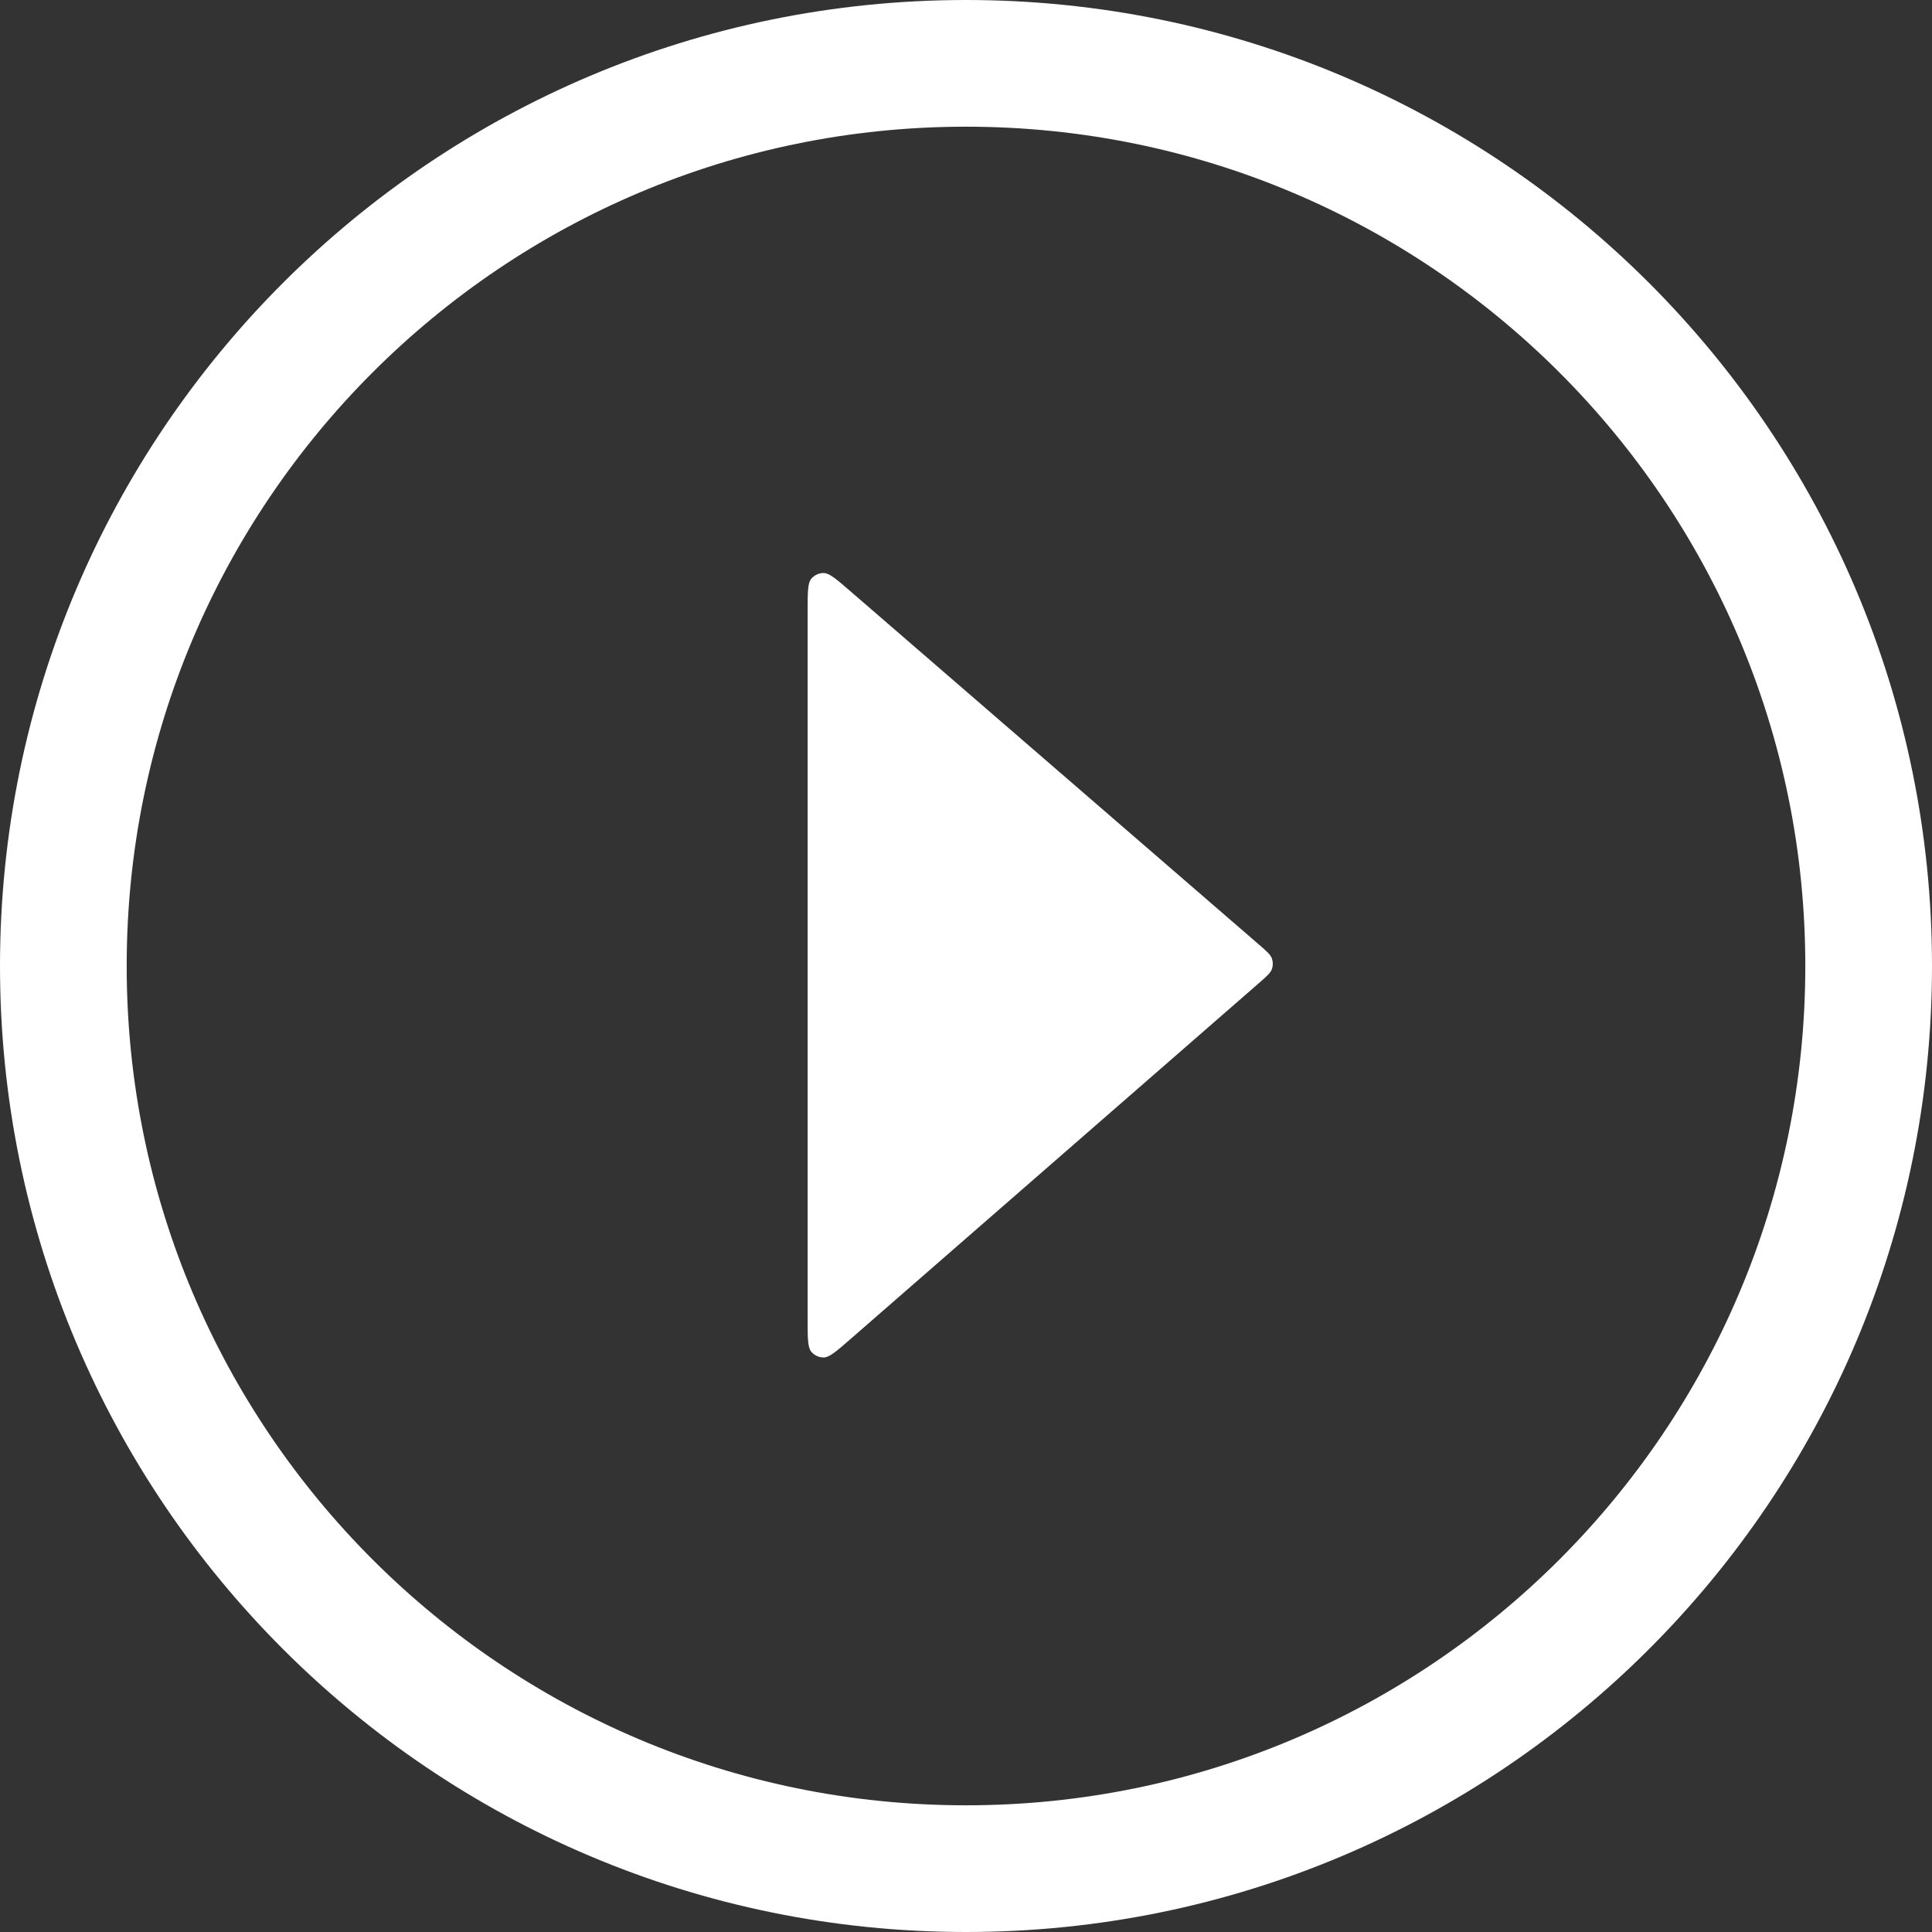
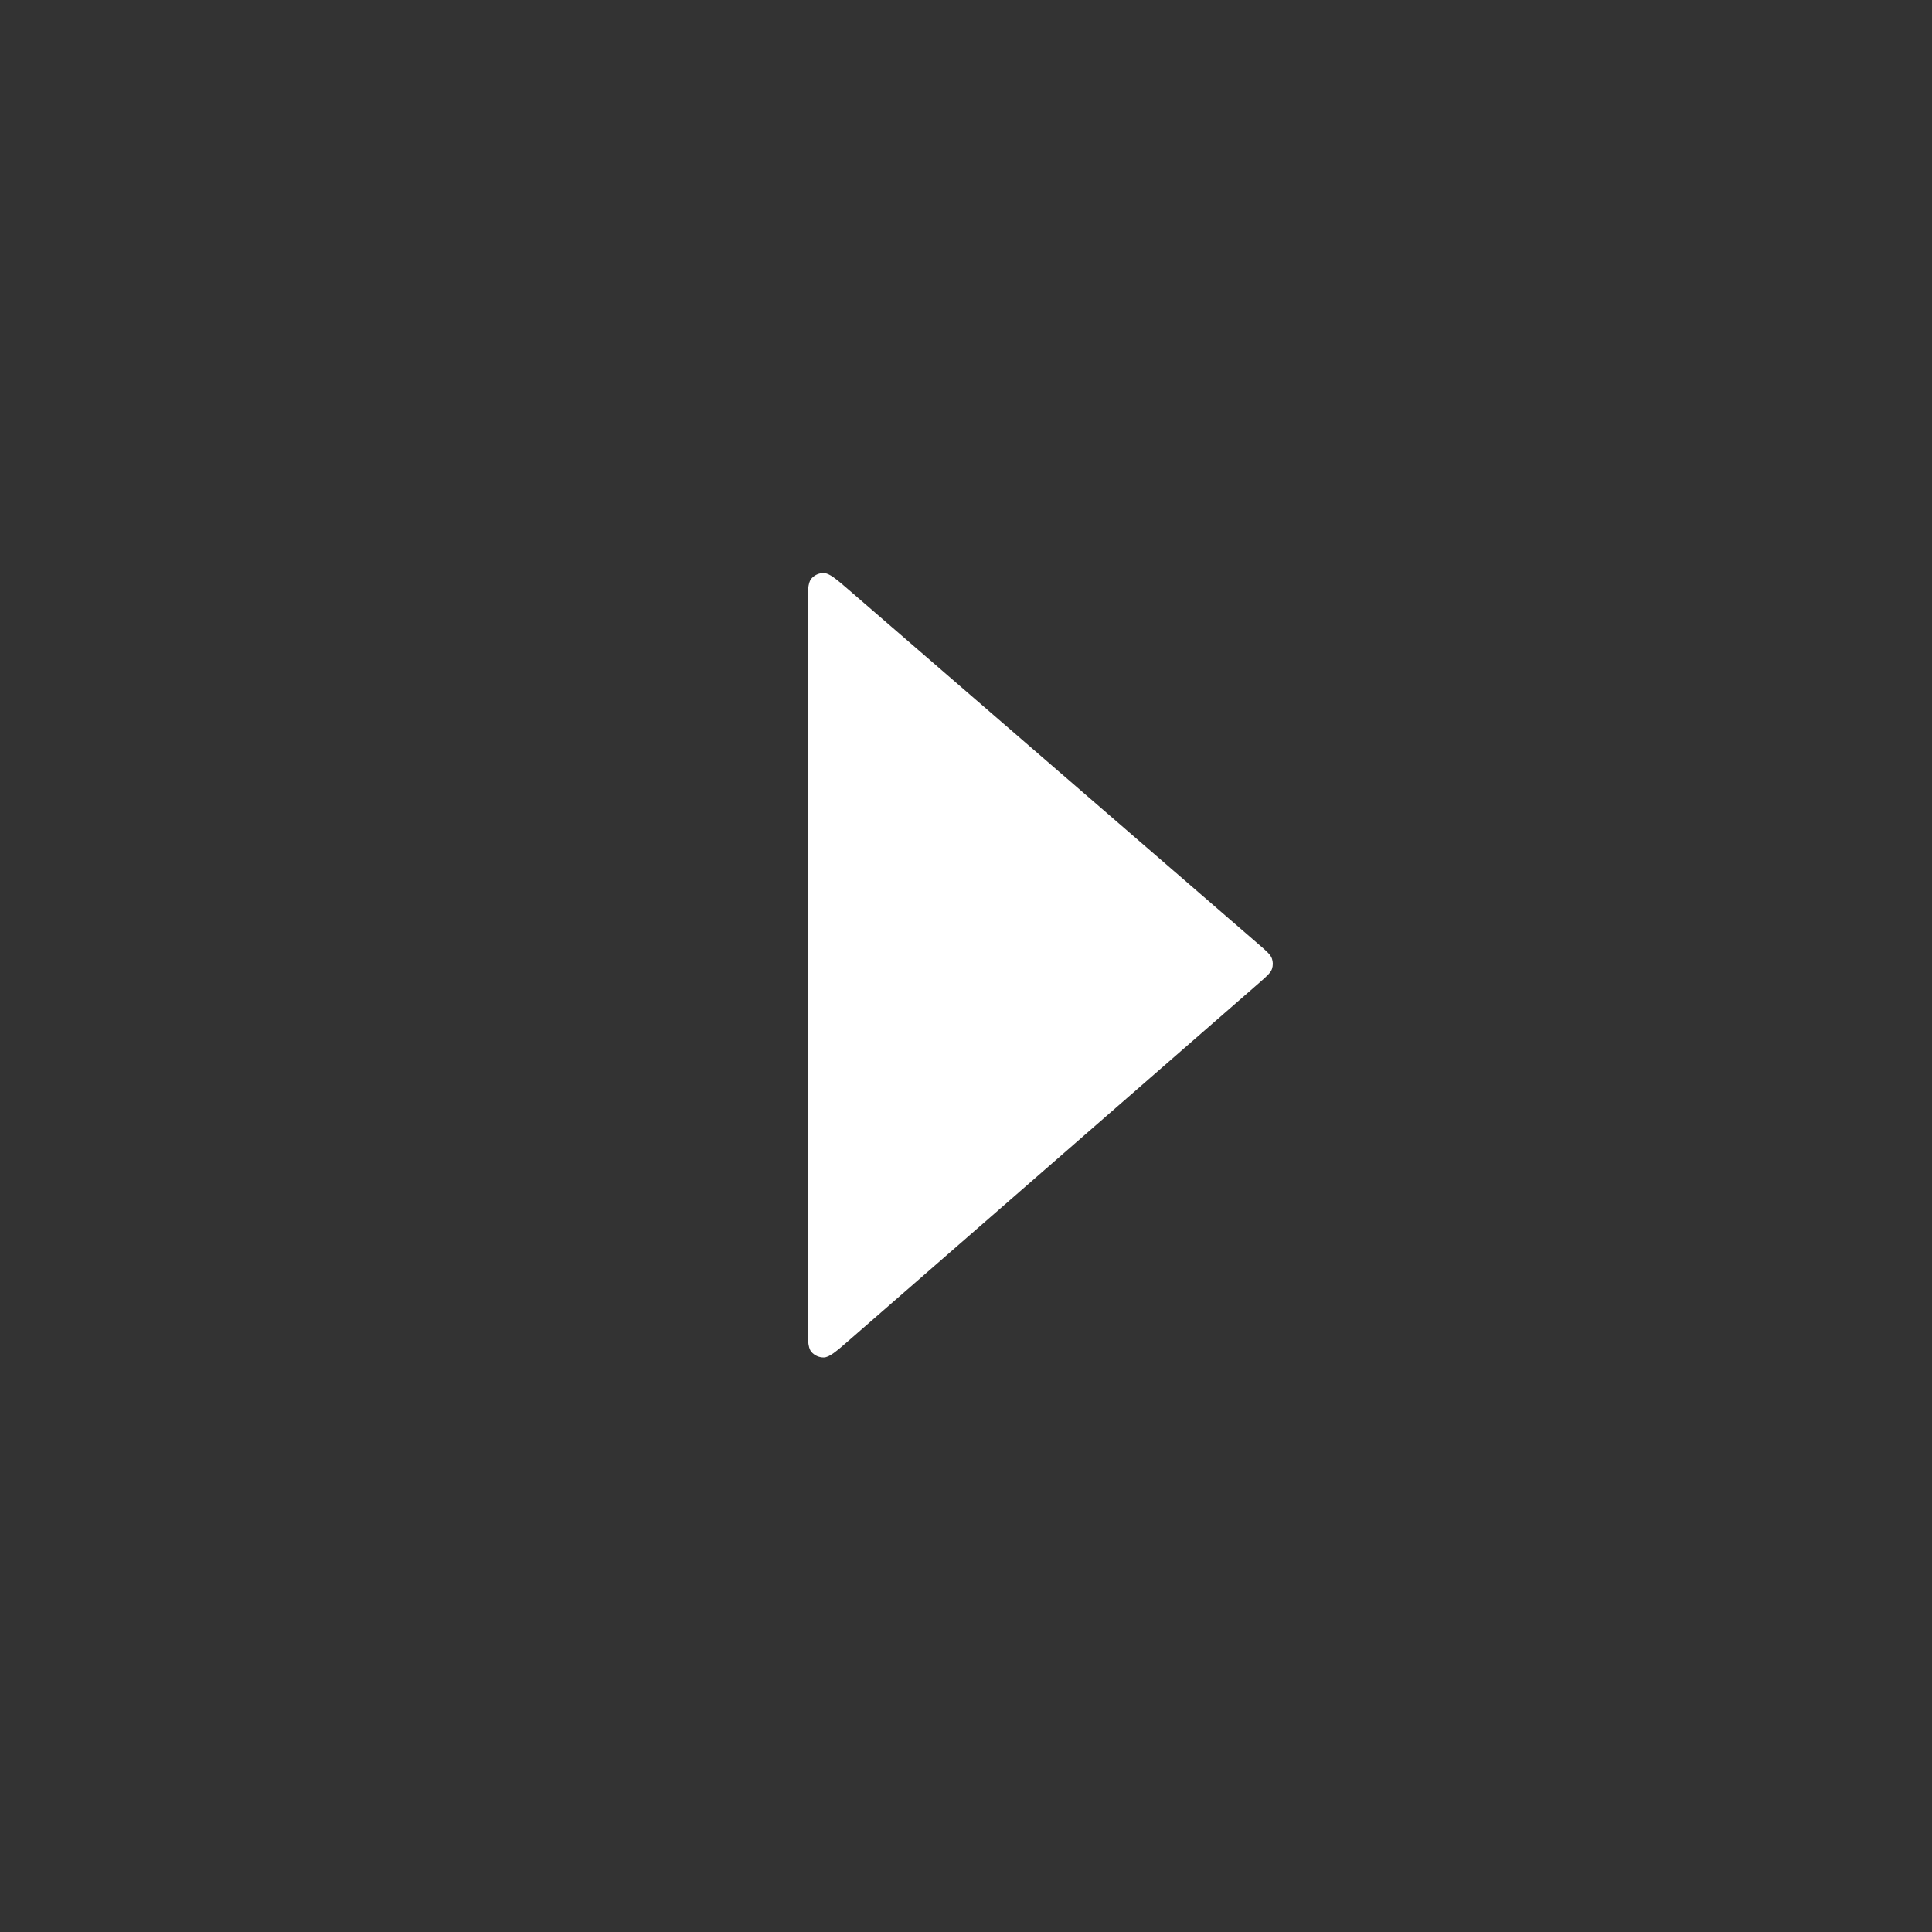
<svg xmlns="http://www.w3.org/2000/svg" fill="none" version="1.1" width="122" height="122" viewBox="0 0 122 122">
  <rect x="0" y="0" width="122" height="122" fill="#333333" stroke="none" />
  <g>
    <g>
-       <path d="M4 61C4 29.52 29.52 4 61 4L61 4C92.48 4 118 29.52 118 61L118 61C118 92.48 92.48 118 61 118L61 118C29.52 118 4 92.48 4 61Z" fill-opacity="0" stroke-opacity="1" stroke="#FFFFFF" fill="none" stroke-width="8" />
-     </g>
+       </g>
    <g>
      <path d="M51,38.499L51,83.399C51,84.516,51.003,85.094,51.236,85.366C51.429,85.591,51.717,85.722,52.014,85.72C52.371,85.717,52.809,85.339,53.651,84.605L79.51,62.069C79.989,61.651,80.234,61.436,80.32,61.188C80.393,60.975,80.392,60.743,80.318,60.531C80.232,60.283,79.986,60.068,79.506,59.653L53.647,37.289C52.805,36.561,52.368,36.187,52.011,36.185C51.715,36.183,51.427,36.315,51.235,36.54C51.003,36.811,51,37.387,51,38.499" fill-rule="evenodd" fill="#FFFFFF" fill-opacity="1" />
    </g>
  </g>
</svg>